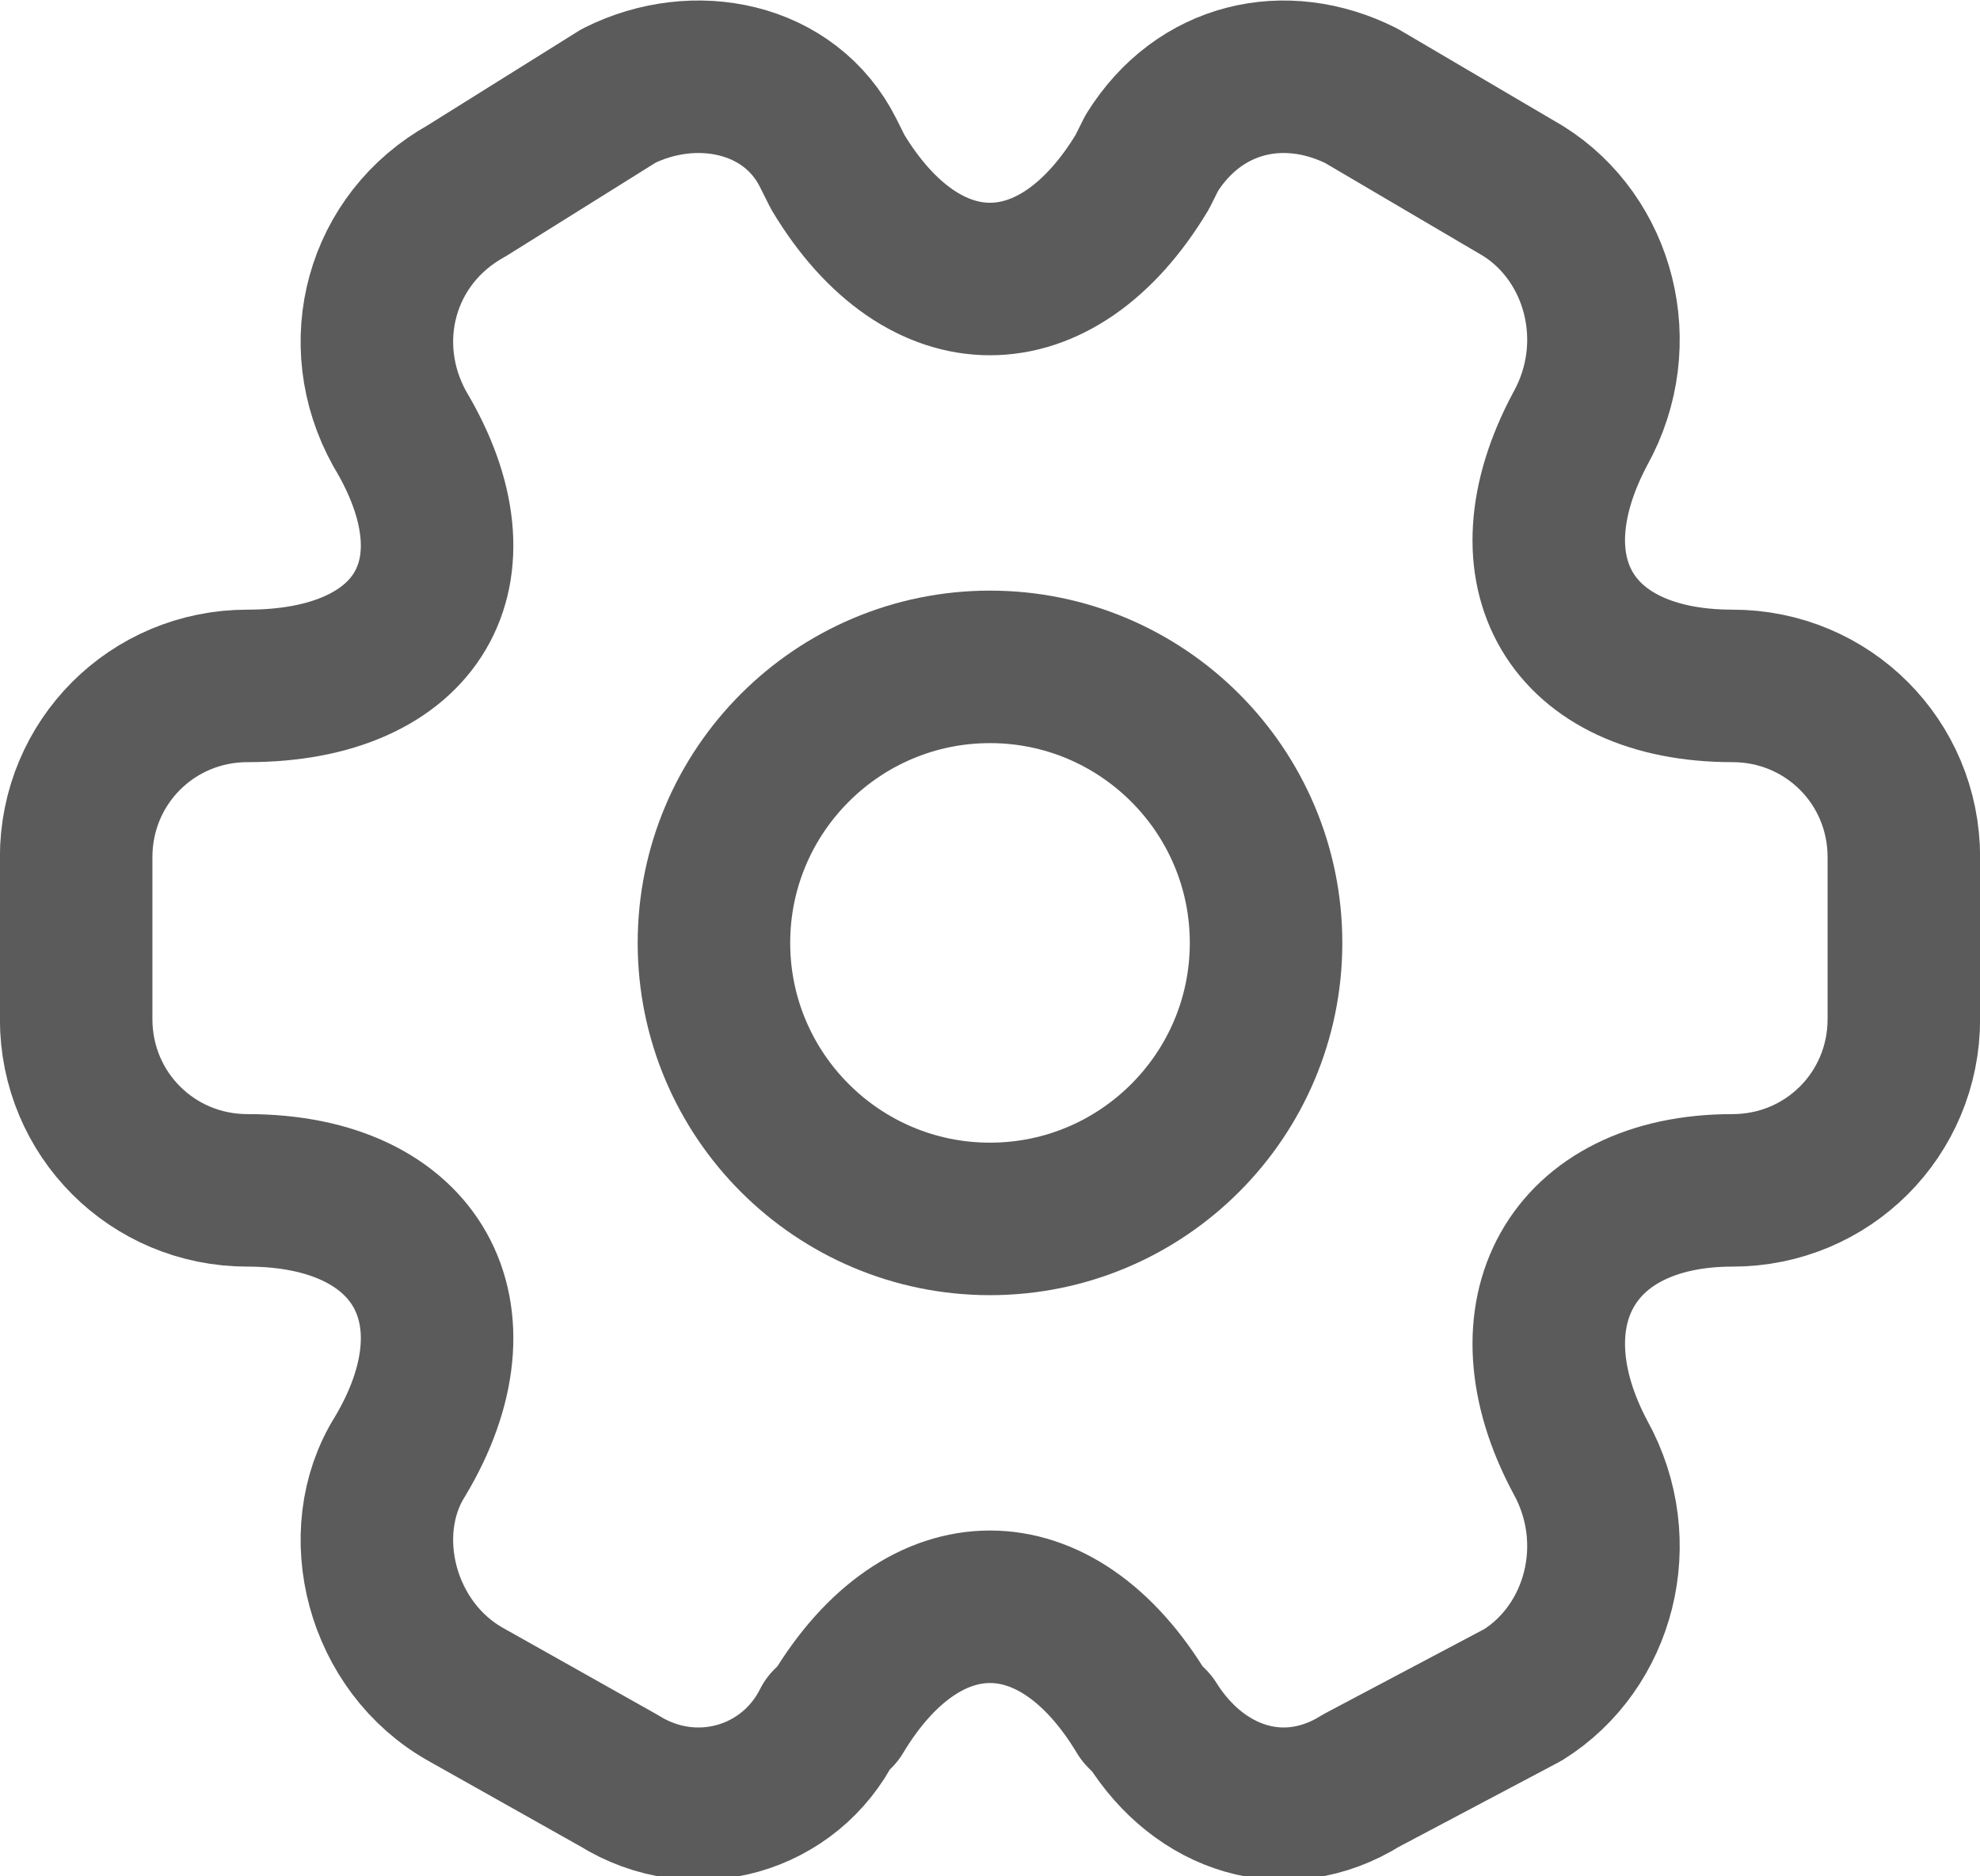
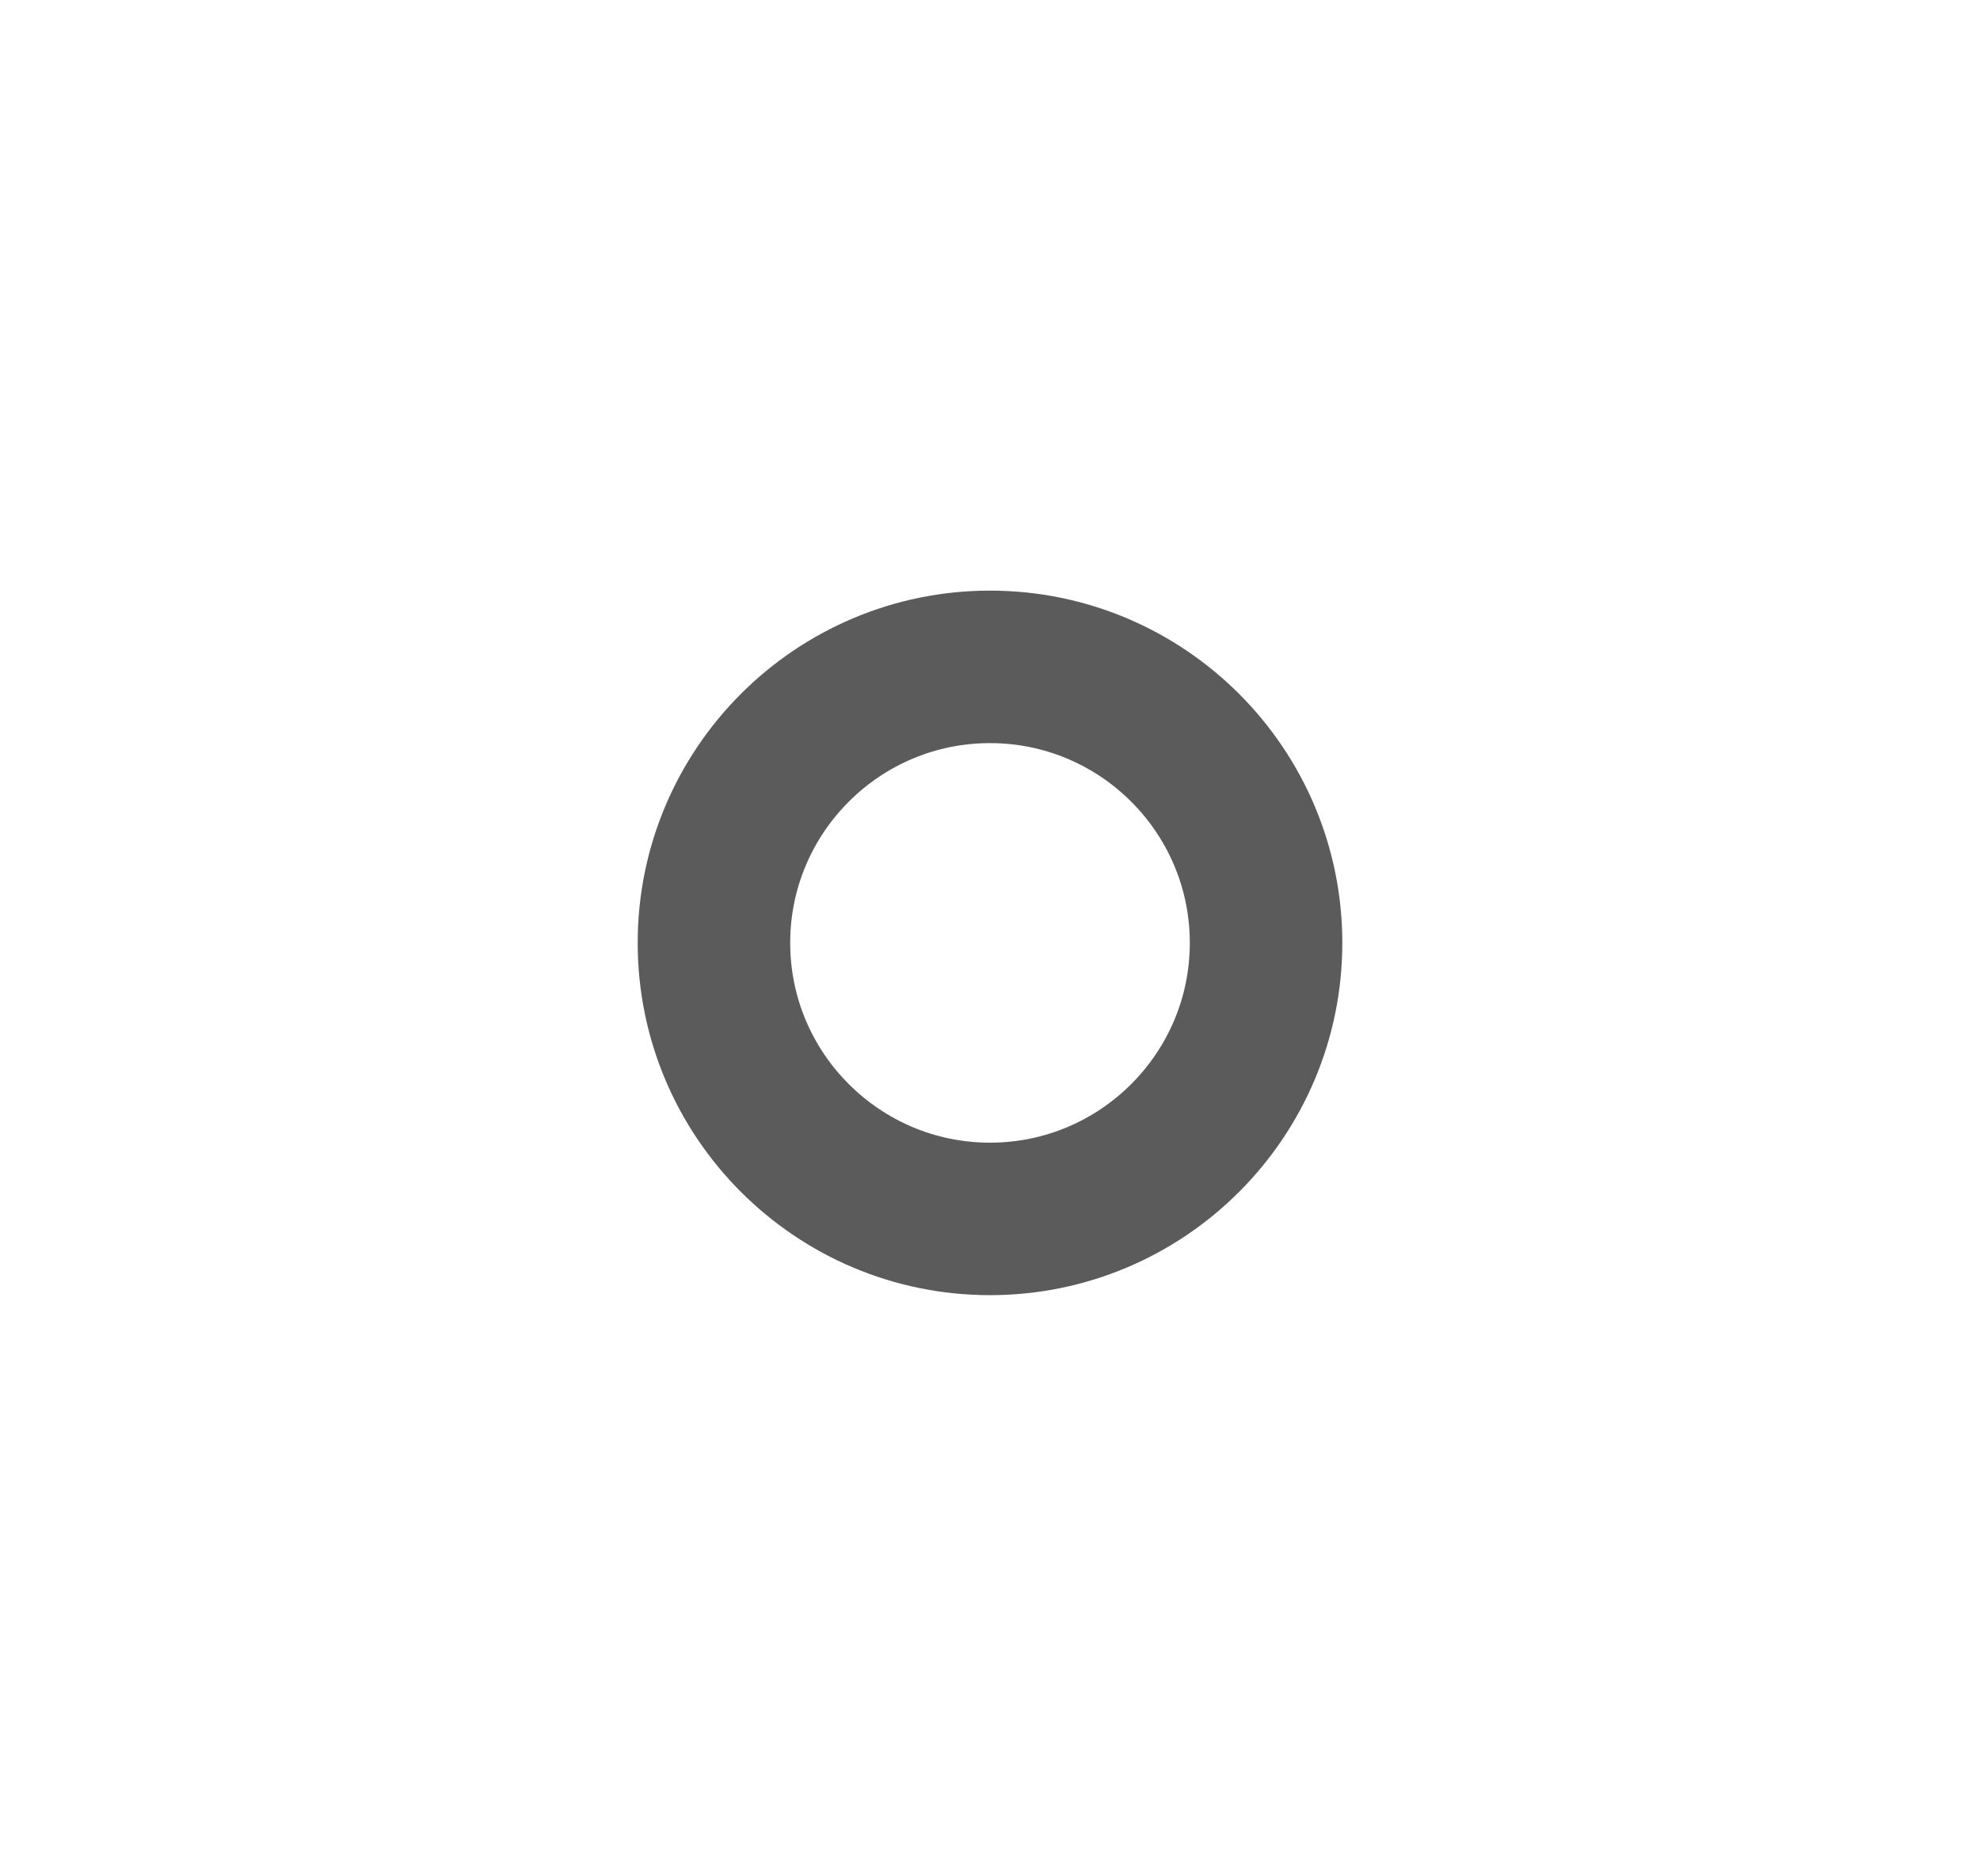
<svg xmlns="http://www.w3.org/2000/svg" xml:space="preserve" width="45.861mm" height="43.464mm" version="1.1" style="shape-rendering:geometricPrecision; text-rendering:geometricPrecision; image-rendering:optimizeQuality; fill-rule:evenodd; clip-rule:evenodd" viewBox="0 0 208 197">
  <defs>
    <style type="text/css">
   
    .str0 {stroke:#5B5B5B;stroke-width:16.022;stroke-linecap:round;stroke-linejoin:round}
    .fil0 {fill:none}
   
  </style>
  </defs>
  <g id="Layer_x0020_1">
    <g id="_768076418544">
      <path class="fil0 str0" d="M104 128c16,0 29,-13 29,-29 0,-16 -13,-29 -29,-29 -16,0 -29,13 -29,29 0,16 13,29 29,29z" />
-       <path class="fil0 str0" d="M8 107l0 -17c0,-10 8,-18 18,-18 18,0 25,-12 16,-27 -5,-9 -2,-20 7,-25l16 -10c8,-4 18,-2 22,6l1 2c9,15 23,15 32,0l1 -2c5,-8 14,-10 22,-6l17 10c8,5 11,16 6,25 -8,15 -1,27 16,27 10,0 18,8 18,18l0 17c0,10 -8,18 -18,18 -17,0 -24,13 -16,28 5,9 2,20 -6,25l-17 9c-8,5 -17,2 -22,-6l-1 -1c-9,-15 -23,-15 -32,0l-1 1c-4,8 -14,11 -22,6l-16 -9c-9,-5 -12,-17 -7,-25 9,-15 2,-28 -16,-28 -10,0 -18,-8 -18,-18z" />
    </g>
  </g>
</svg>